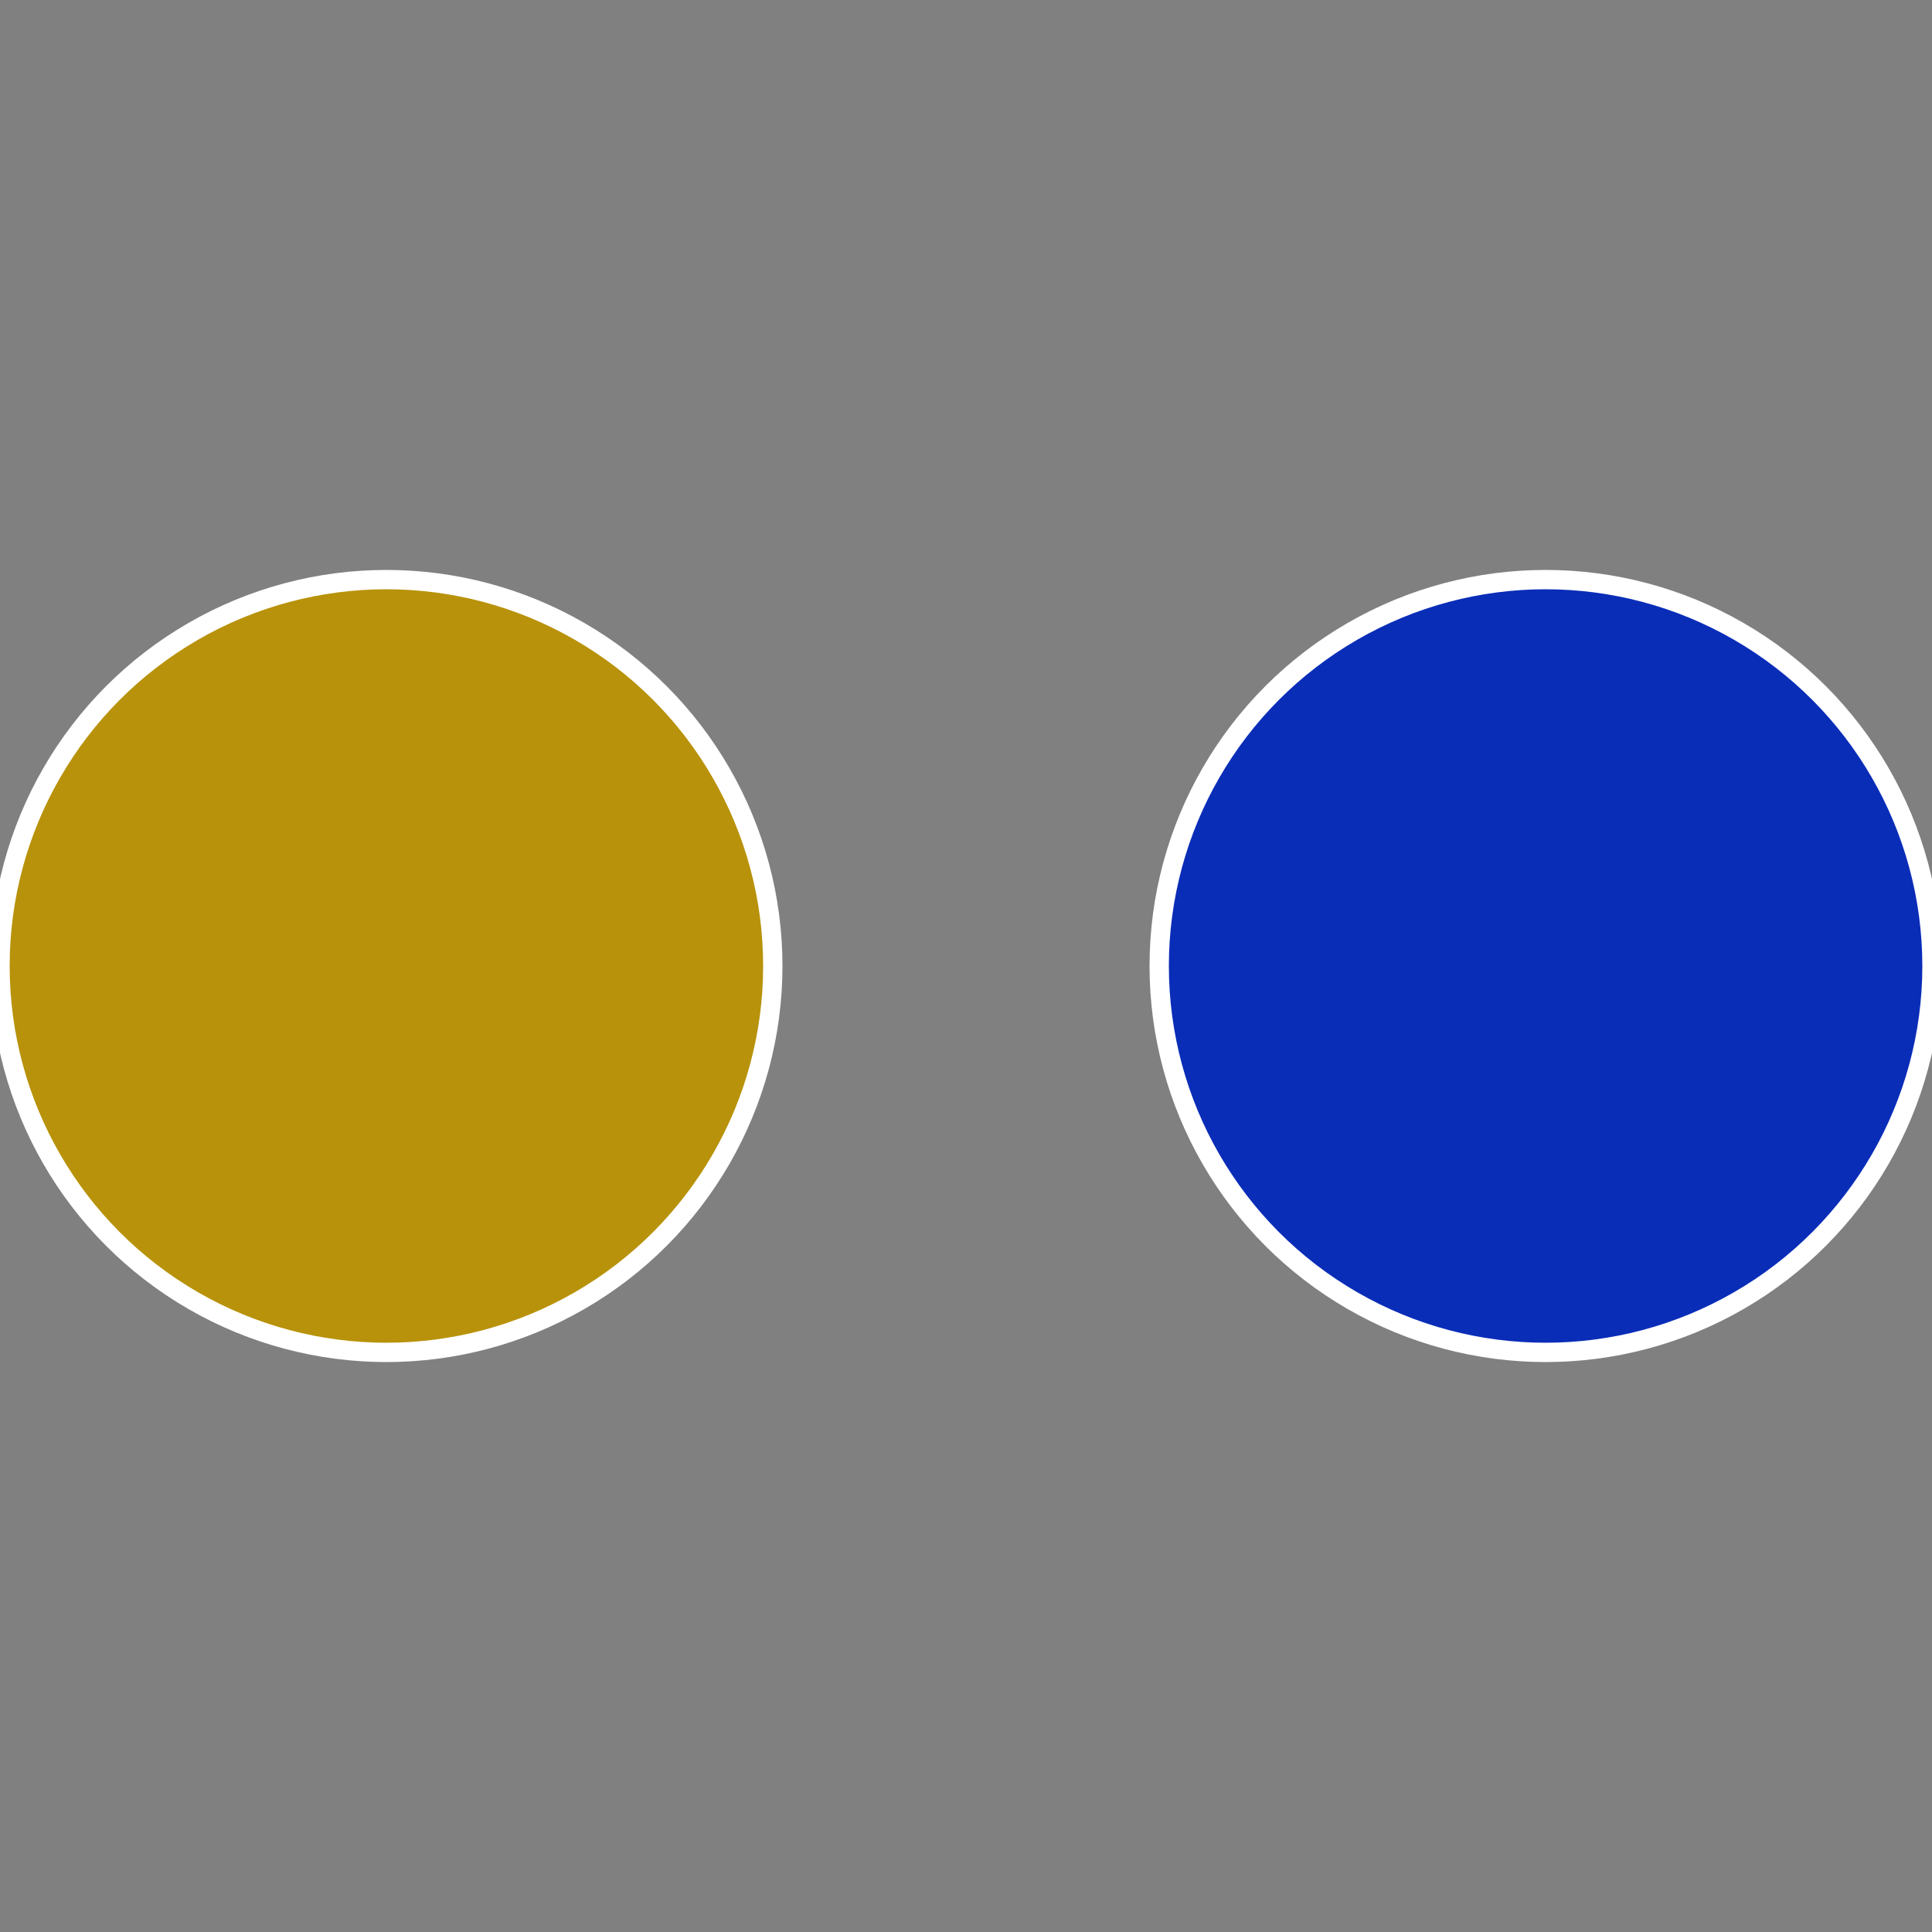
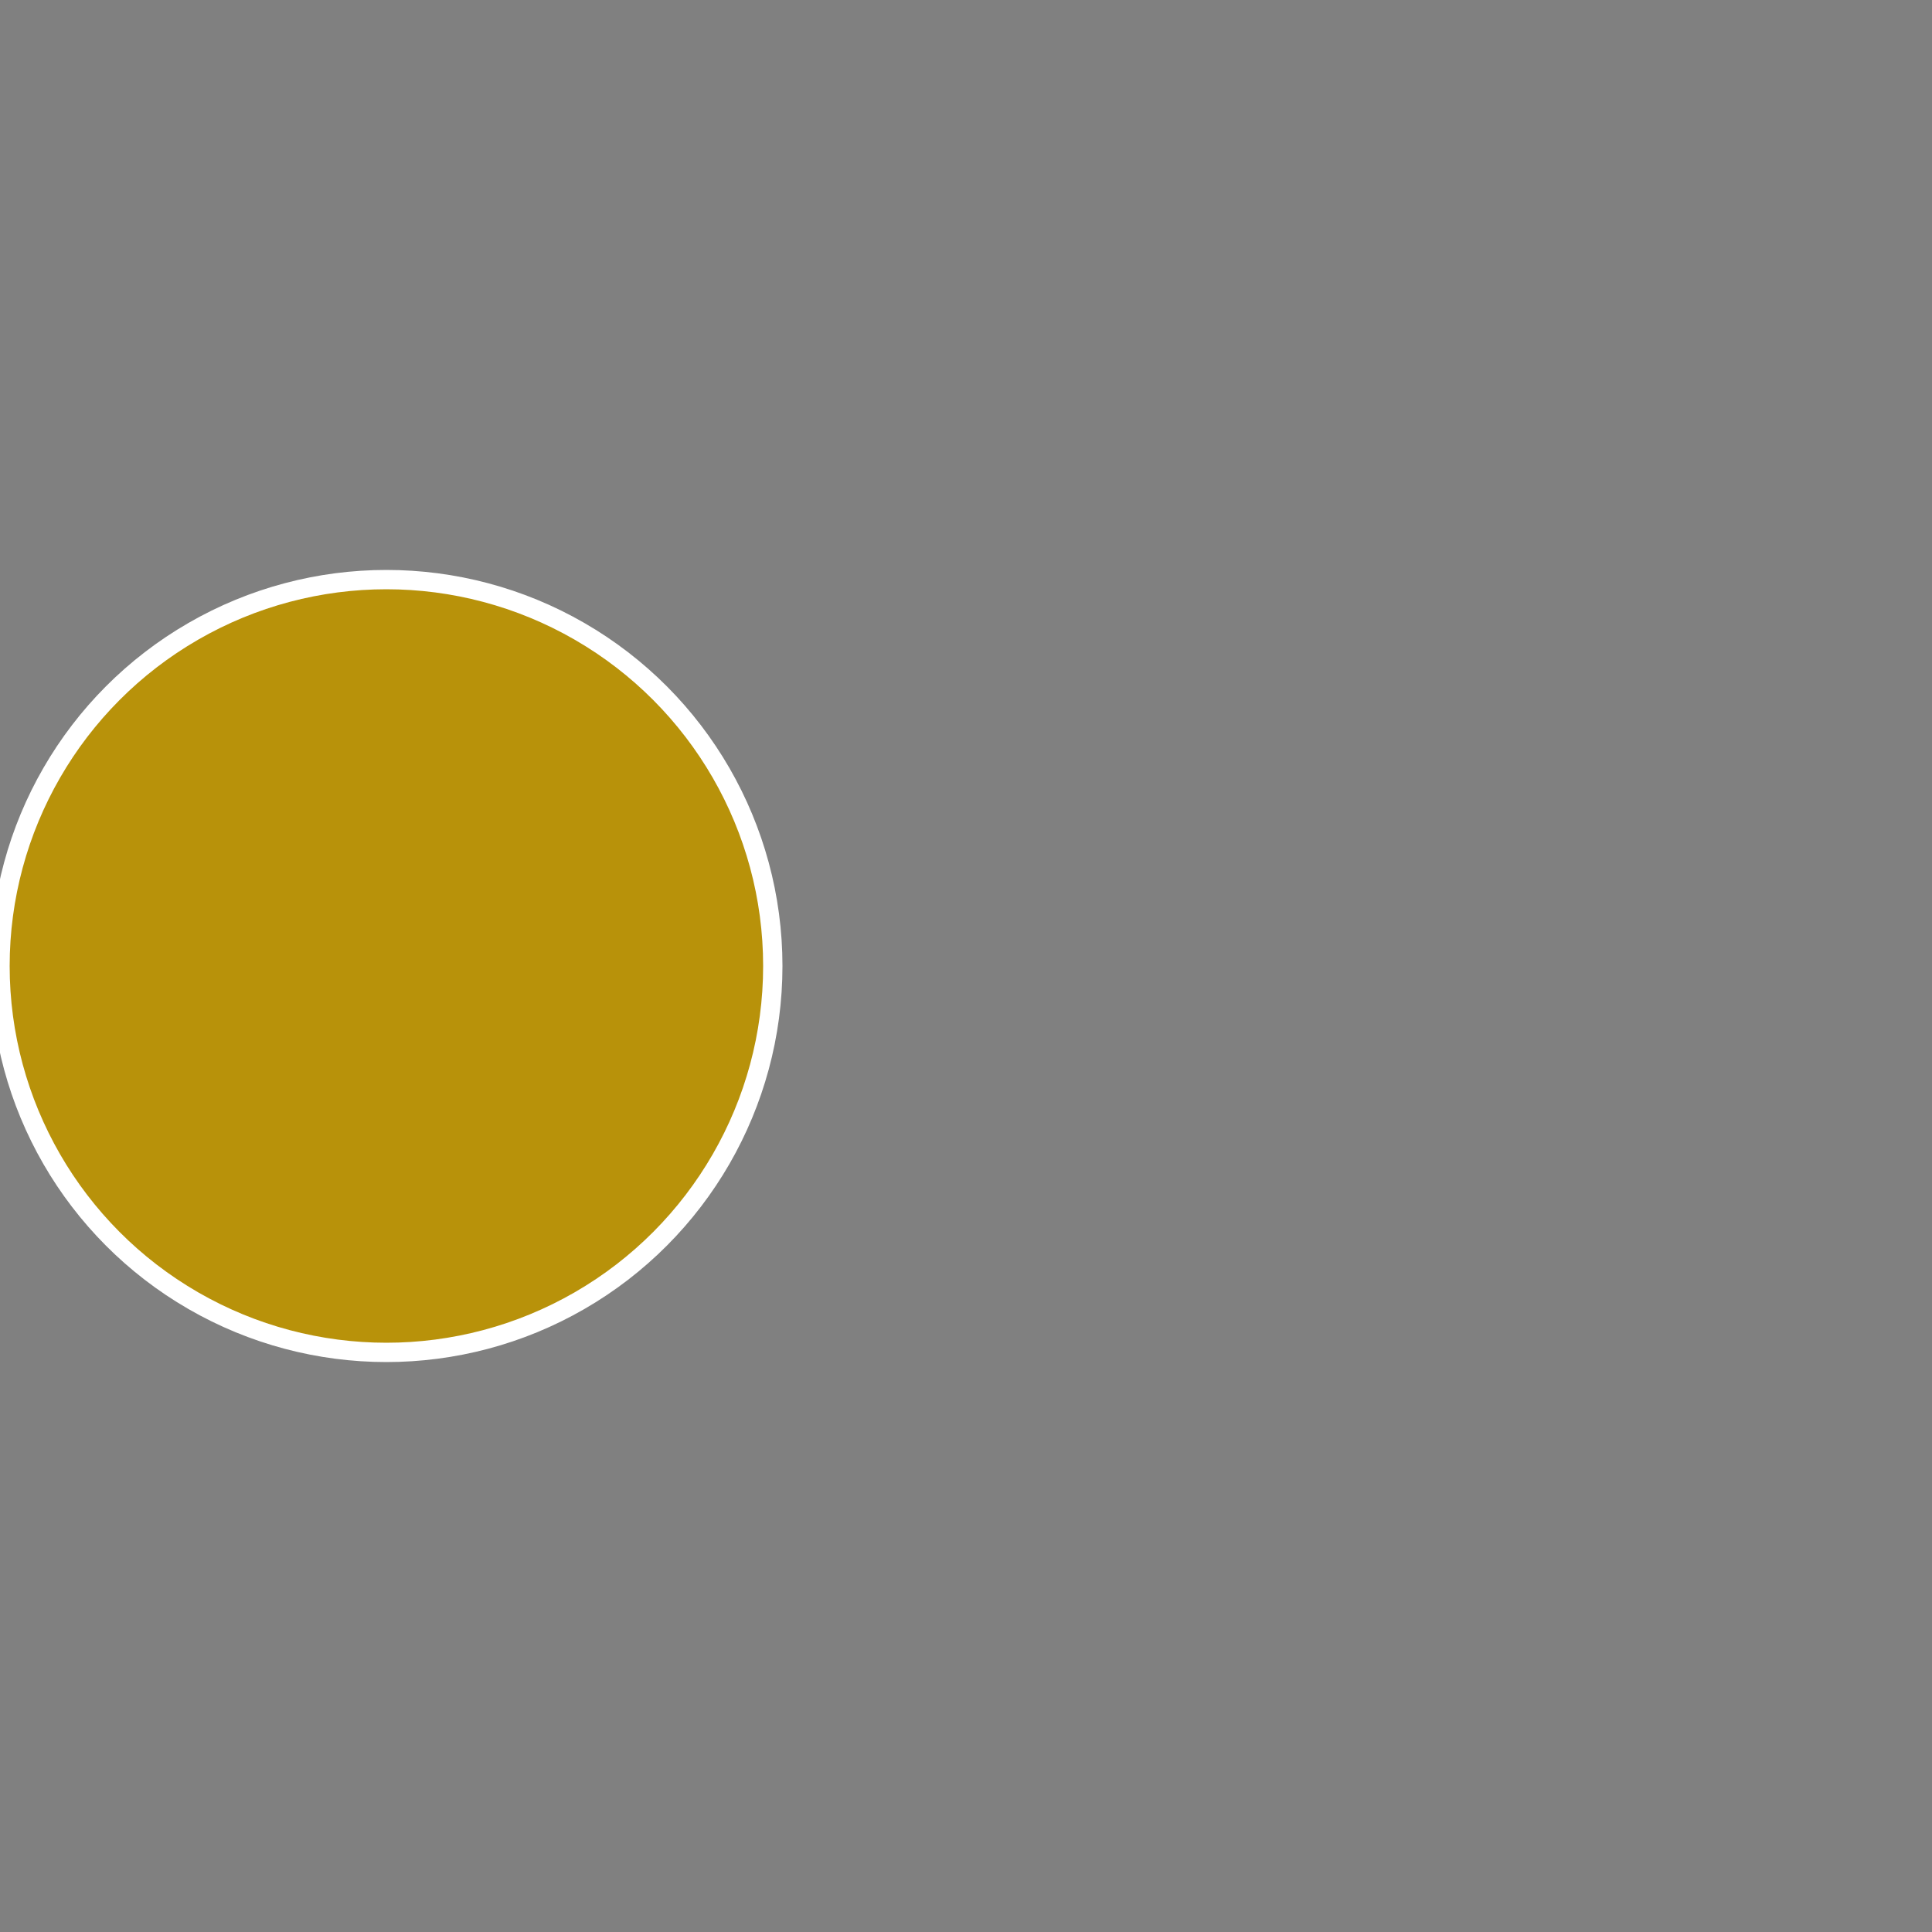
<svg xmlns="http://www.w3.org/2000/svg" width="500" height="500" viewBox="-1 -1 2 2">
  <rect x="-1" y="-1" width="2" height="2" fill="#808080" stroke="none" />
-   <circle cx="0.6" cy="0" r="0.4" fill="#0a2db8" stroke="#fff" stroke-width="1%" />
  <circle cx="-0.6" cy="7.3478807948841E-17" r="0.4" fill="#b8920a" stroke="#fff" stroke-width="1%" />
</svg>